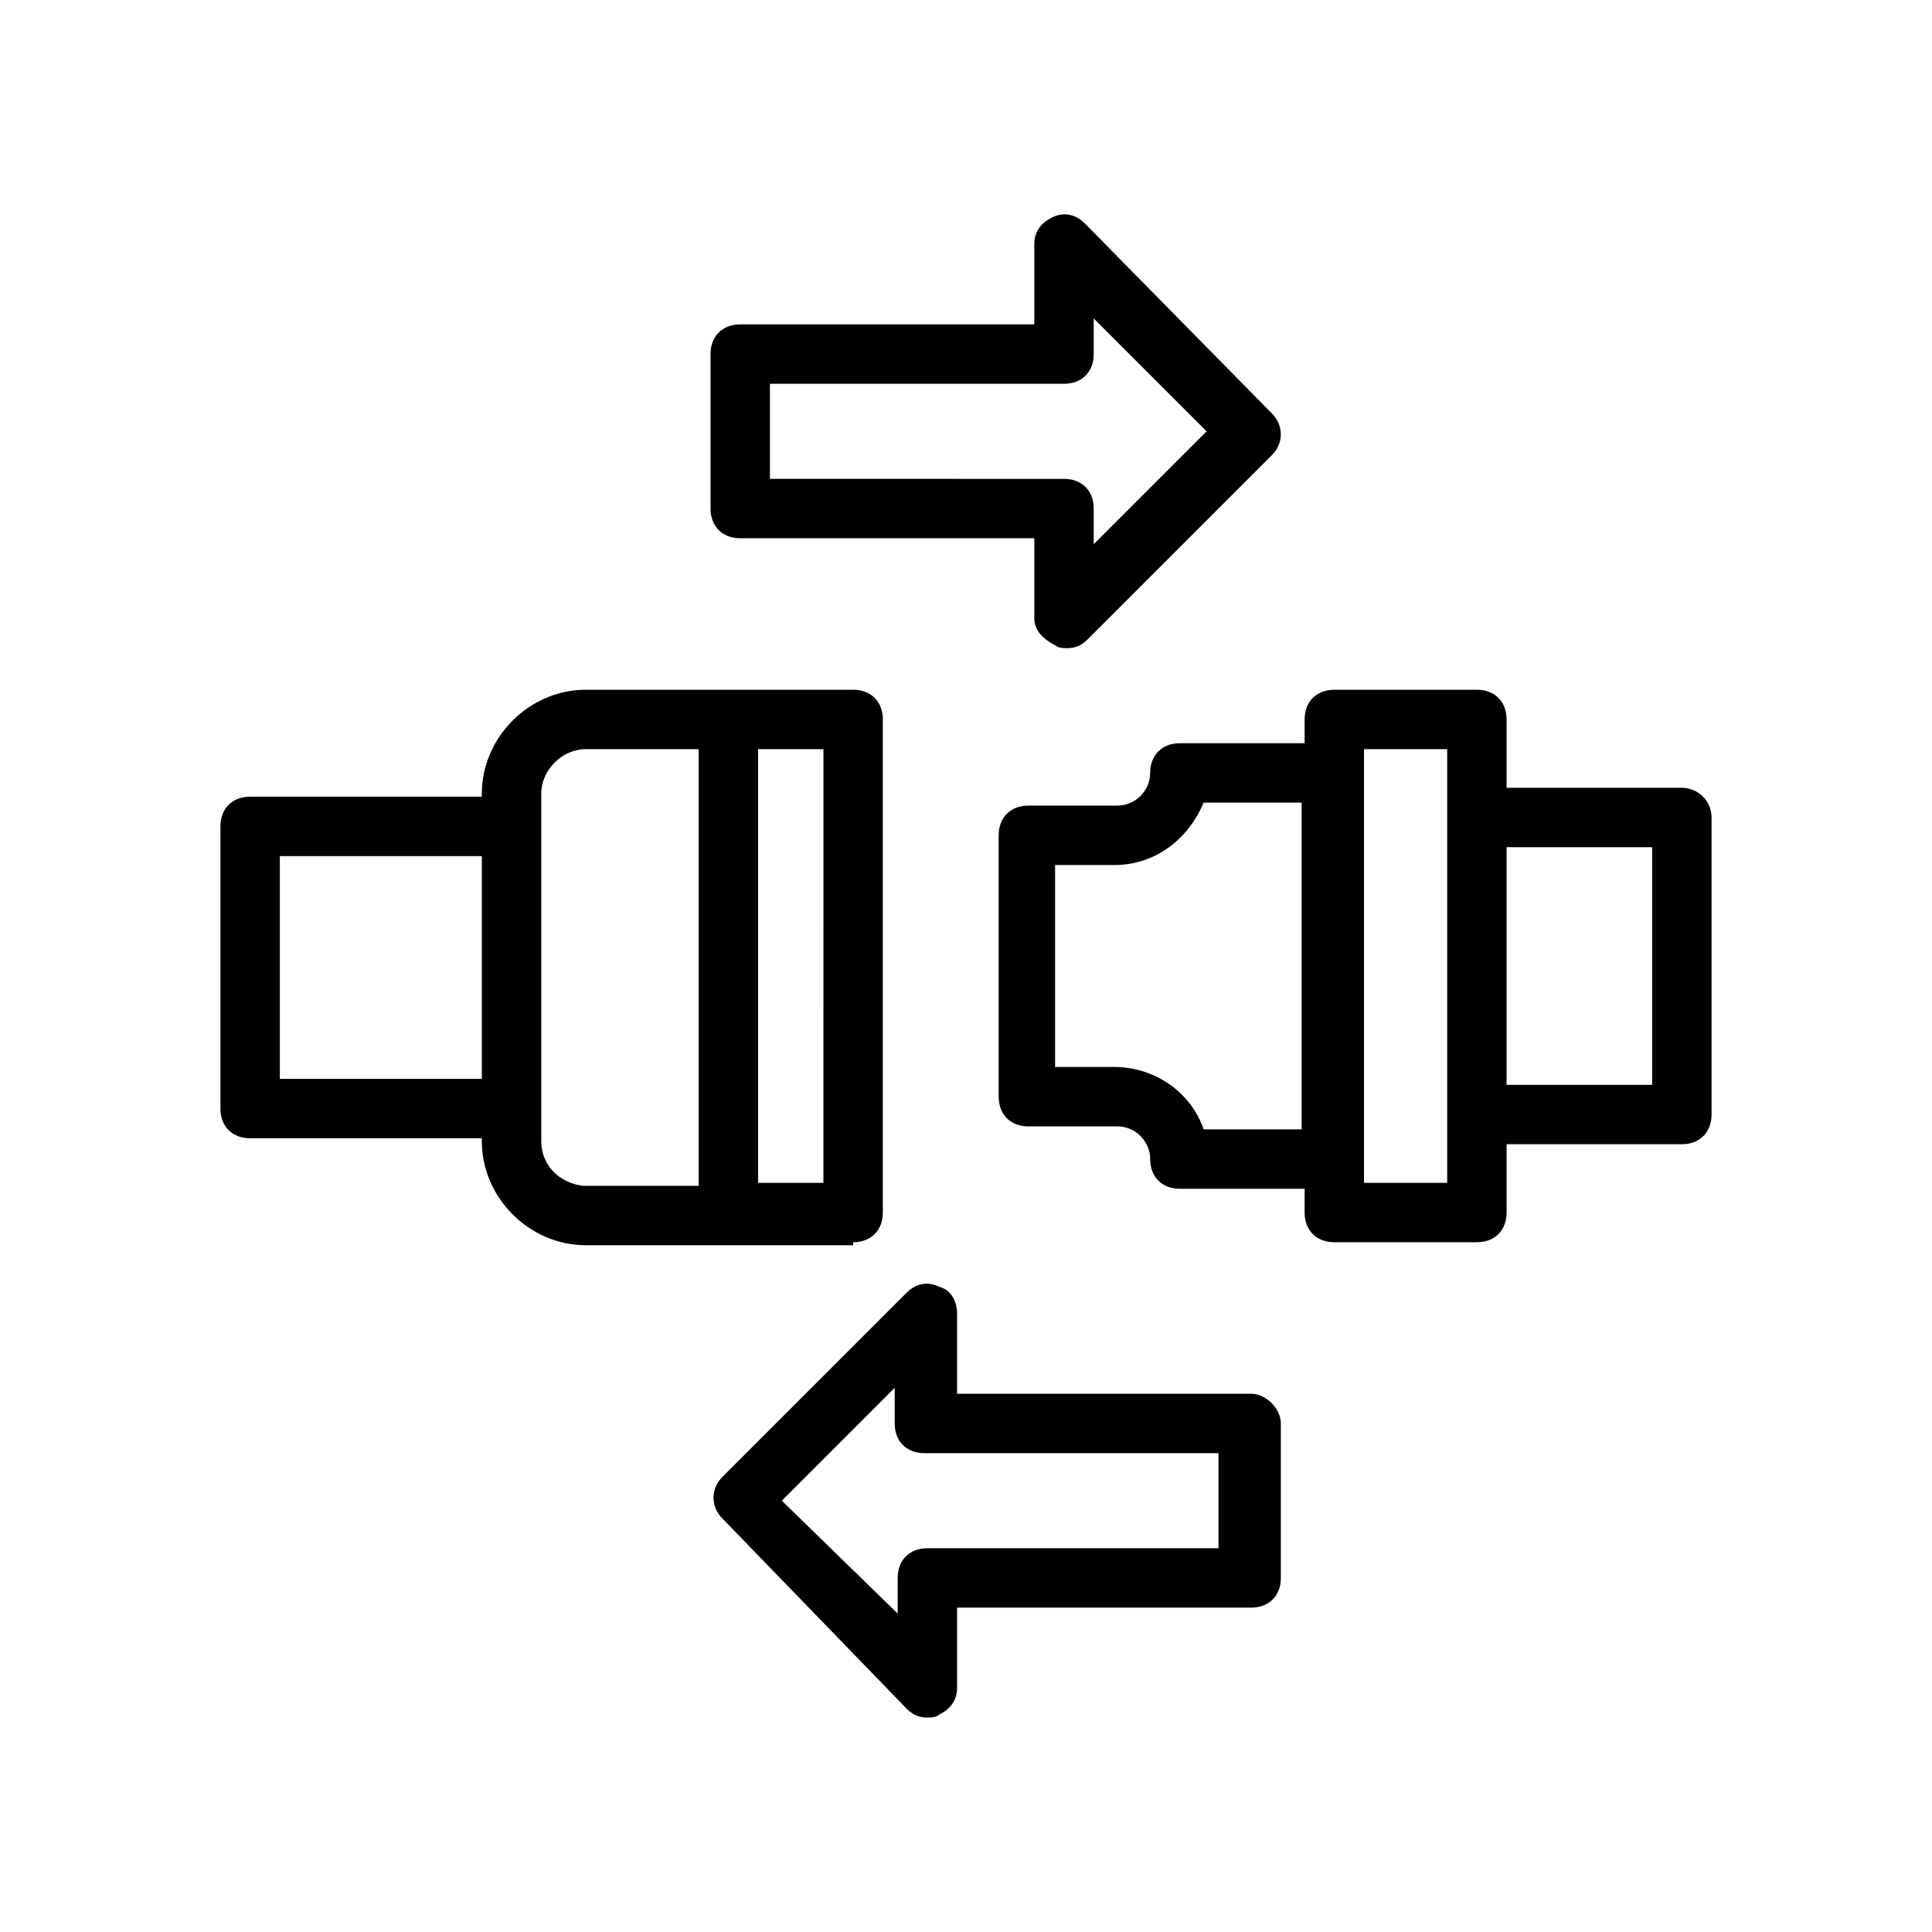
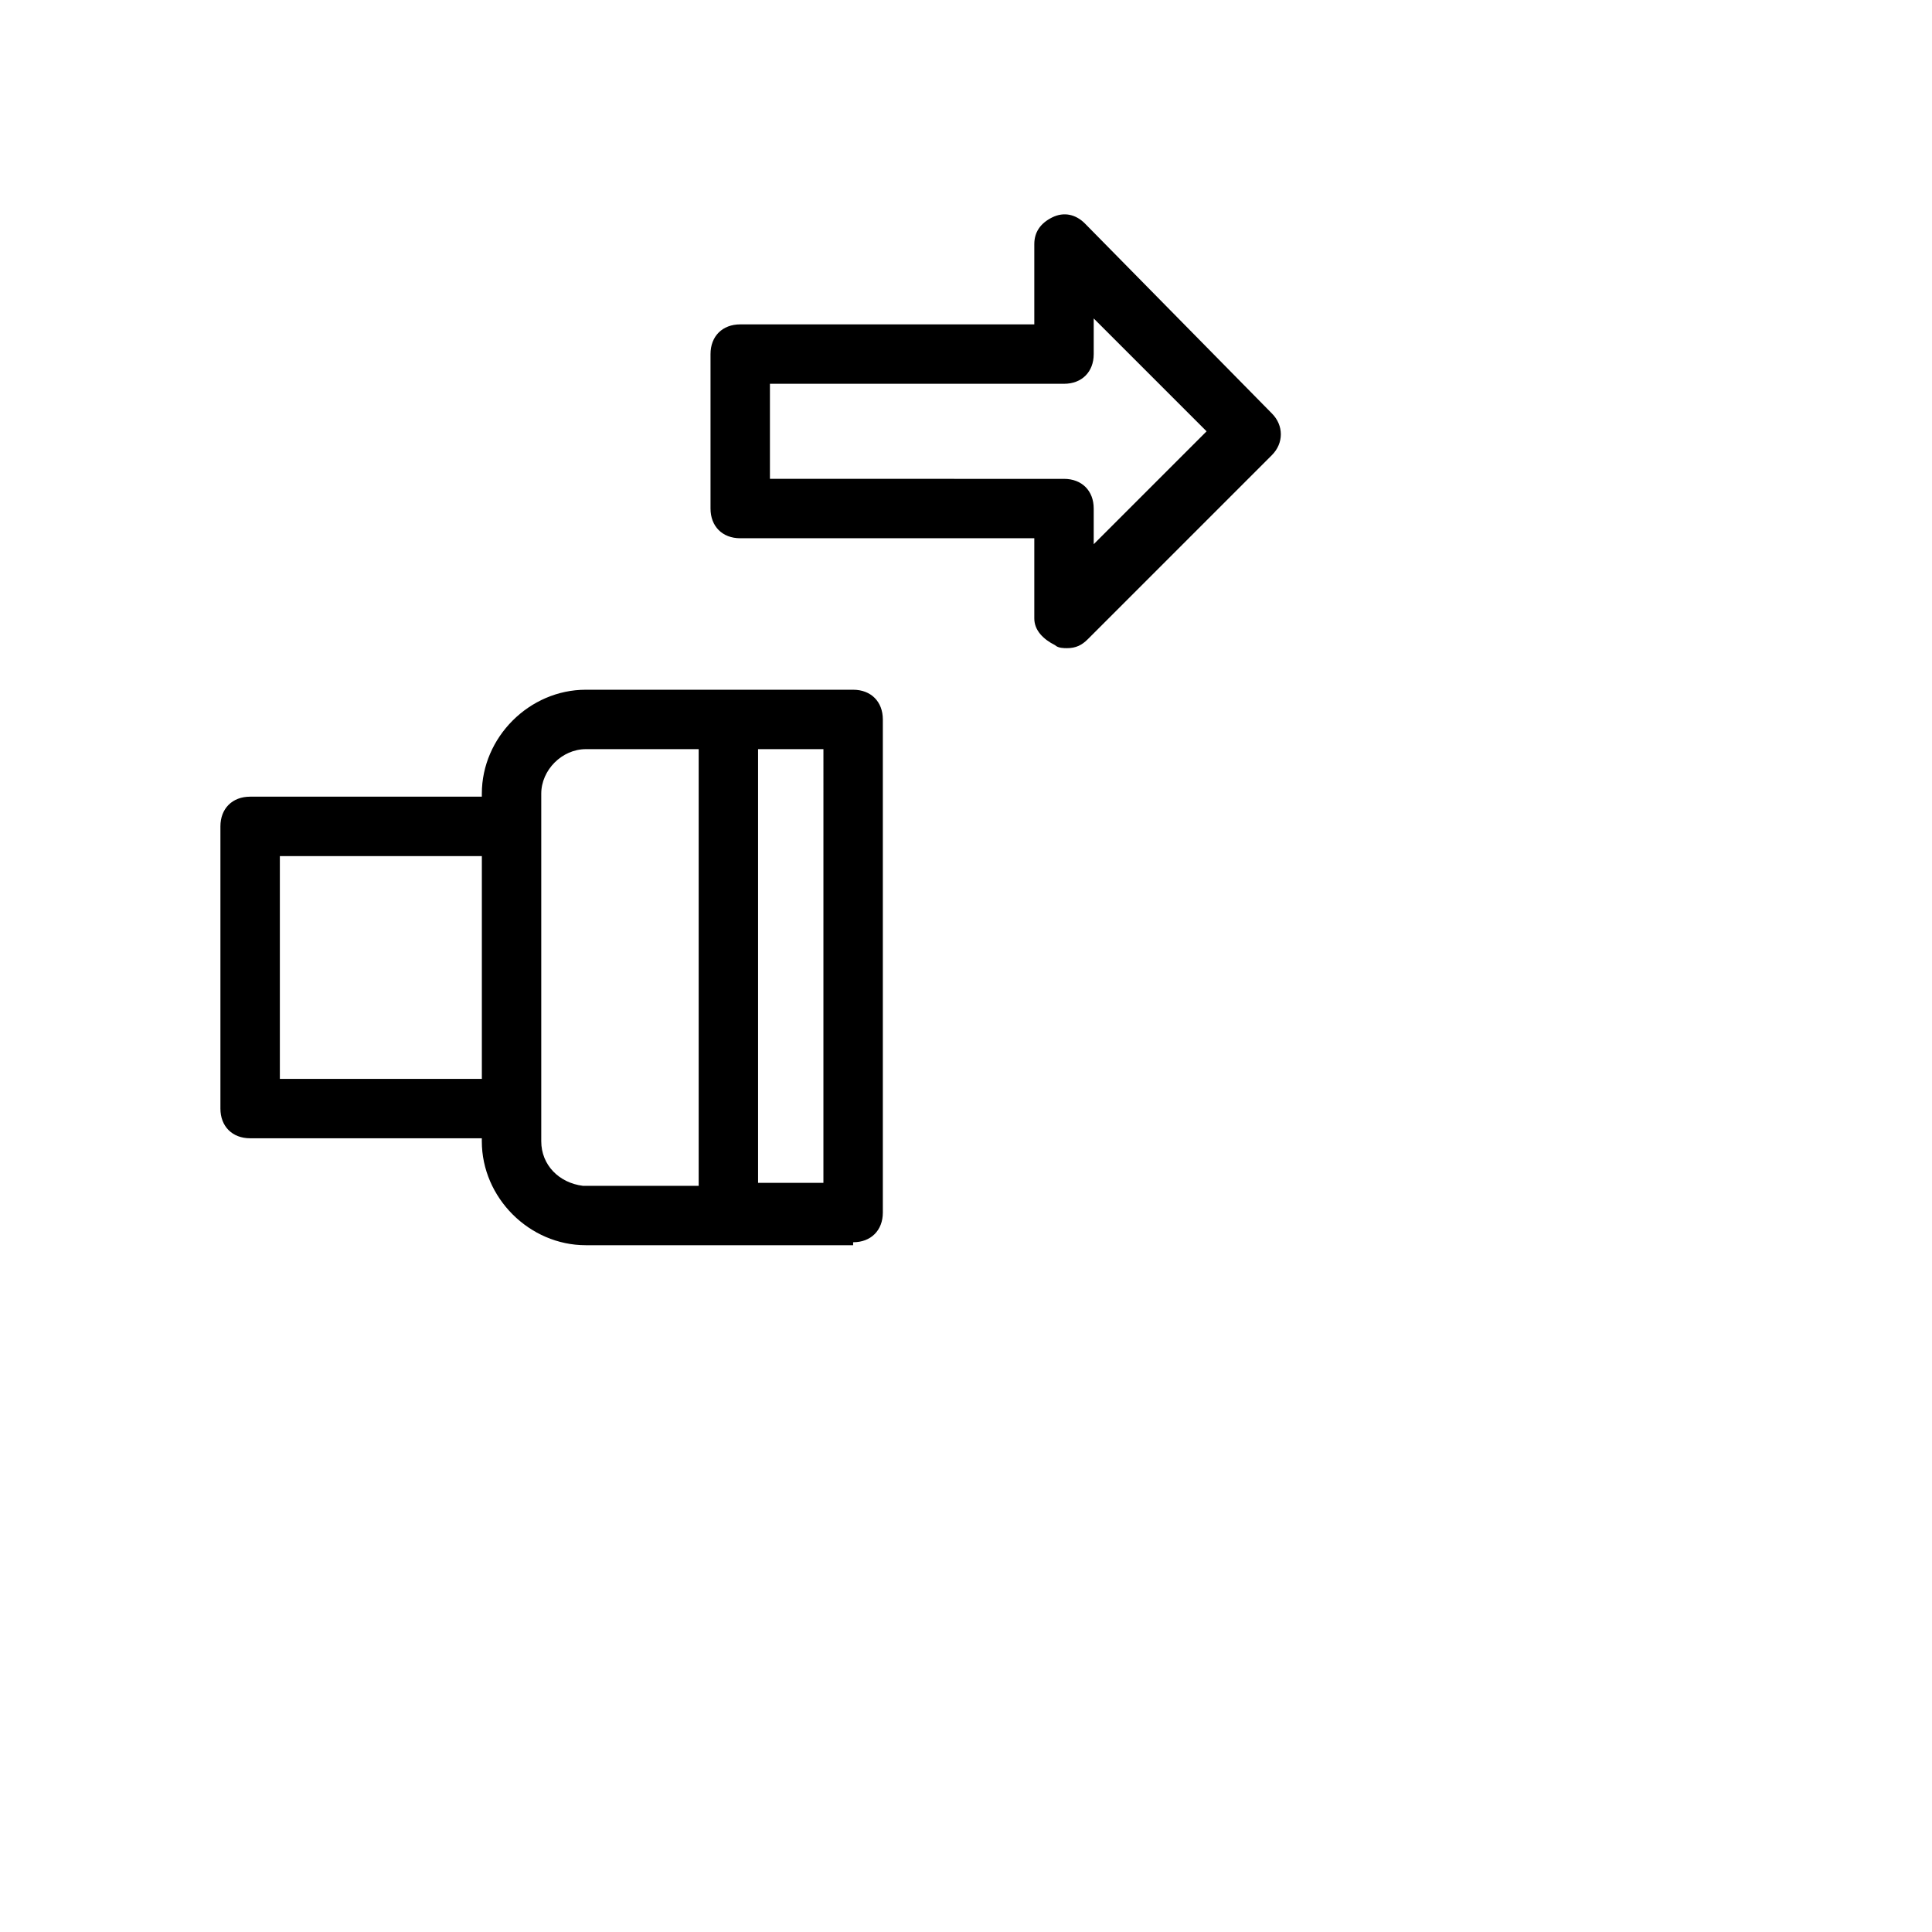
<svg xmlns="http://www.w3.org/2000/svg" fill="#000000" width="800px" height="800px" version="1.1" viewBox="144 144 512 512">
  <g>
    <path d="m370.09 473.21c4.723 0 7.871-3.148 7.871-7.871v-130.68c0-4.723-3.148-7.871-7.871-7.871h-70.848c-14.957 0-27.551 12.594-27.551 27.551v0.789h-61.406c-4.723 0-7.871 3.148-7.871 7.871v74.785c0 4.723 3.148 7.871 7.871 7.871h61.402v0.789c0 14.957 12.594 27.551 27.551 27.551h70.852zm-7.875-15.742h-17.316v-114.93h17.32zm-144.05-27.551v-59.039h53.531v59.039zm69.273 16.531v-92.105c0-6.297 5.512-11.809 11.809-11.809h29.91v115.72h-30.699c-6.297-0.785-11.02-5.508-11.02-11.805z" />
-     <path d="m589.71 352.77h-46.445v-18.105c0-4.723-3.148-7.871-7.871-7.871h-37.785c-4.723 0-7.871 3.148-7.871 7.871v6.297h-33.062c-4.723 0-7.871 3.148-7.871 7.871s-3.938 8.66-8.66 8.66h-23.617c-4.723 0-7.871 3.148-7.871 7.871v69.273c0 4.723 3.148 7.871 7.871 7.871h23.617c4.723 0 8.66 3.938 8.66 8.66 0 4.723 3.148 7.871 7.871 7.871h33.062v6.297c0 4.723 3.148 7.871 7.871 7.871h37.785c4.723 0 7.871-3.148 7.871-7.871v-18.102h46.445c4.723 0 7.871-3.148 7.871-7.871v-78.723c0-4.723-3.938-7.871-7.871-7.871zm-126.74 90.527c-3.148-9.445-12.594-16.531-23.617-16.531h-15.742v-53.531h15.742c11.02 0 19.68-7.086 23.617-16.531h25.977v86.594zm64.547 14.172h-22.043v-114.93h22.043zm54.32-25.977h-38.574v-62.977h38.574z" />
    <path d="m423.61 314.98c0.789 0.789 2.363 0.789 3.148 0.789 2.363 0 3.938-0.789 5.512-2.363l48.805-48.805c3.148-3.148 3.148-7.871 0-11.02l-49.59-50.383c-2.363-2.363-5.512-3.148-8.66-1.574s-4.723 3.938-4.723 7.086v21.254h-77.934c-4.723 0-7.871 3.148-7.871 7.871v40.934c0 4.723 3.148 7.871 7.871 7.871h77.934v21.254c0 3.148 2.359 5.512 5.508 7.086zm-75.57-44.082v-25.191h77.934c4.723 0 7.871-3.148 7.871-7.871v-9.445l29.914 29.914-29.914 29.914v-9.445c0-4.723-3.148-7.871-7.871-7.871z" />
-     <path d="m475.57 513.36h-77.934v-21.254c0-3.148-1.574-6.297-4.723-7.086-3.148-1.574-6.297-0.789-8.66 1.574l-48.805 48.805c-3.148 3.148-3.148 7.871 0 11.02l48.805 50.387c1.574 1.574 3.148 2.363 5.512 2.363 0.789 0 2.363 0 3.148-0.789 3.148-1.574 4.723-3.938 4.723-7.086v-21.254h77.934c4.723 0 7.871-3.148 7.871-7.871v-40.934c0-3.938-3.934-7.875-7.871-7.875zm-7.871 40.934h-77.934c-4.723 0-7.871 3.148-7.871 7.871v9.445l-30.703-29.91 29.914-29.914v9.445c0 4.723 3.148 7.871 7.871 7.871h77.934v25.191z" />
  </g>
</svg>